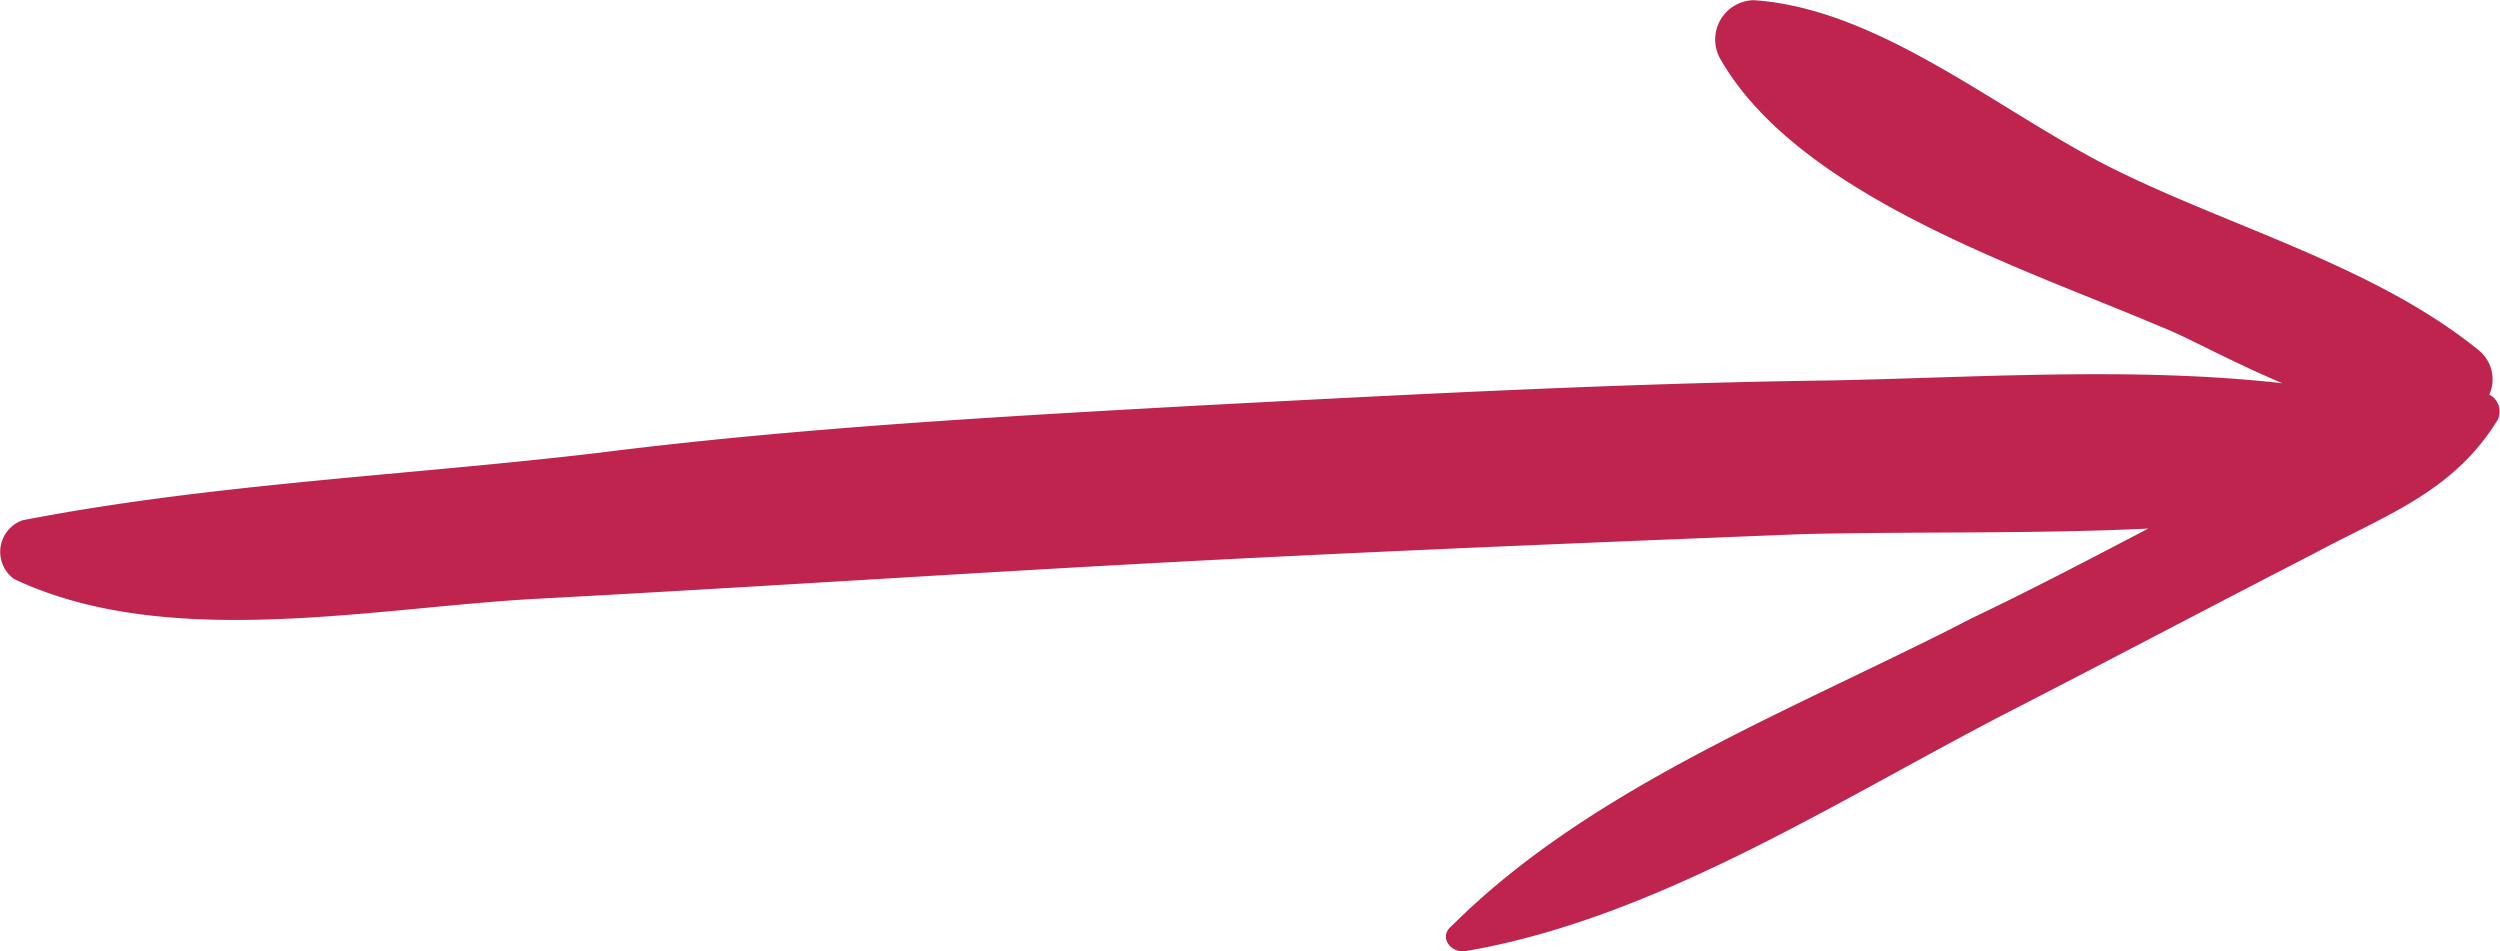
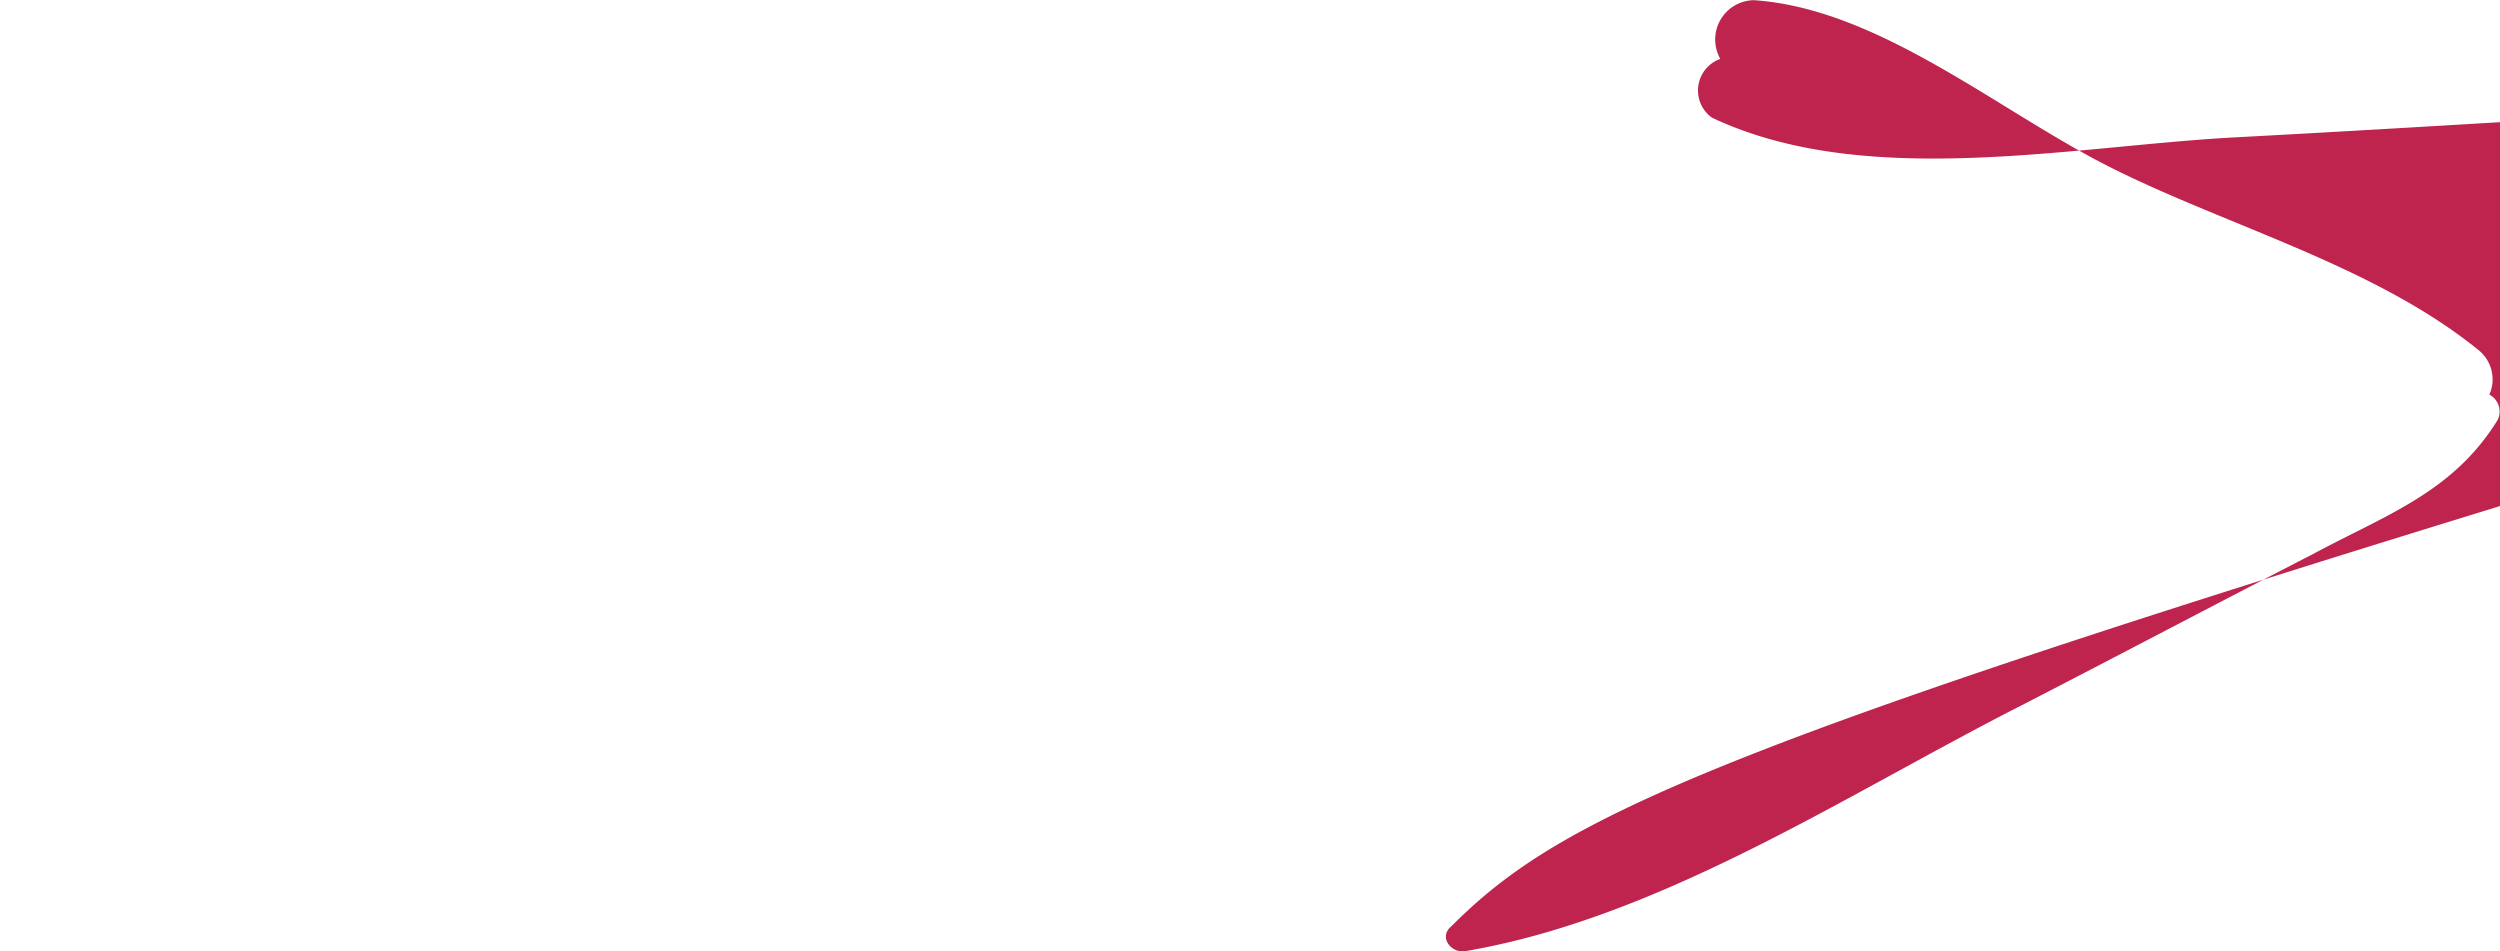
<svg xmlns="http://www.w3.org/2000/svg" viewBox="0 0 80.095 30.482">
  <defs>
    <style>
      .cls-1 {
        fill: #bf244e;
      }
    </style>
  </defs>
-   <path id="Path_69" data-name="Path 69" class="cls-1" d="M33.158,0C26.885,1.074,20.971,5.017,15.325,7.885,12.189,9.5,9.142,11.11,6.006,12.723c-2.33,1.255-4.481,1.971-5.914,4.3a.615.615,0,0,0,.269.806,1.2,1.2,0,0,0,.358,1.434c3.316,2.688,7.975,3.943,11.739,5.825,3.584,1.792,7.438,5.108,11.47,5.377A1.26,1.26,0,0,0,25,28.584c-2.509-4.391-9.767-6.721-14.158-8.6-.717-.269-2.151-1.075-3.853-1.792,4.749.538,9.857.179,14.517.09,6.721-.09,13.442-.448,20.252-.806,6.452-.358,12.9-.717,19.266-1.523,6.093-.717,12.366-.986,18.37-2.151a1.073,1.073,0,0,0,.269-1.882c-4.929-2.33-11.56-.9-16.847-.627-6.721.358-13.442.806-20.162,1.165s-13.442.627-20.252.9c-3.584.09-7.348,0-11.112.179,1.882-.986,3.764-1.971,5.645-2.868C22.494,7.795,29.125,5.286,33.606.805,34.054.447,33.606-.091,33.158,0Z" transform="translate(80.115 30.471) rotate(180)" />
+   <path id="Path_69" data-name="Path 69" class="cls-1" d="M33.158,0C26.885,1.074,20.971,5.017,15.325,7.885,12.189,9.5,9.142,11.11,6.006,12.723c-2.33,1.255-4.481,1.971-5.914,4.3a.615.615,0,0,0,.269.806,1.2,1.2,0,0,0,.358,1.434c3.316,2.688,7.975,3.943,11.739,5.825,3.584,1.792,7.438,5.108,11.47,5.377A1.26,1.26,0,0,0,25,28.584a1.073,1.073,0,0,0,.269-1.882c-4.929-2.33-11.56-.9-16.847-.627-6.721.358-13.442.806-20.162,1.165s-13.442.627-20.252.9c-3.584.09-7.348,0-11.112.179,1.882-.986,3.764-1.971,5.645-2.868C22.494,7.795,29.125,5.286,33.606.805,34.054.447,33.606-.091,33.158,0Z" transform="translate(80.115 30.471) rotate(180)" />
</svg>